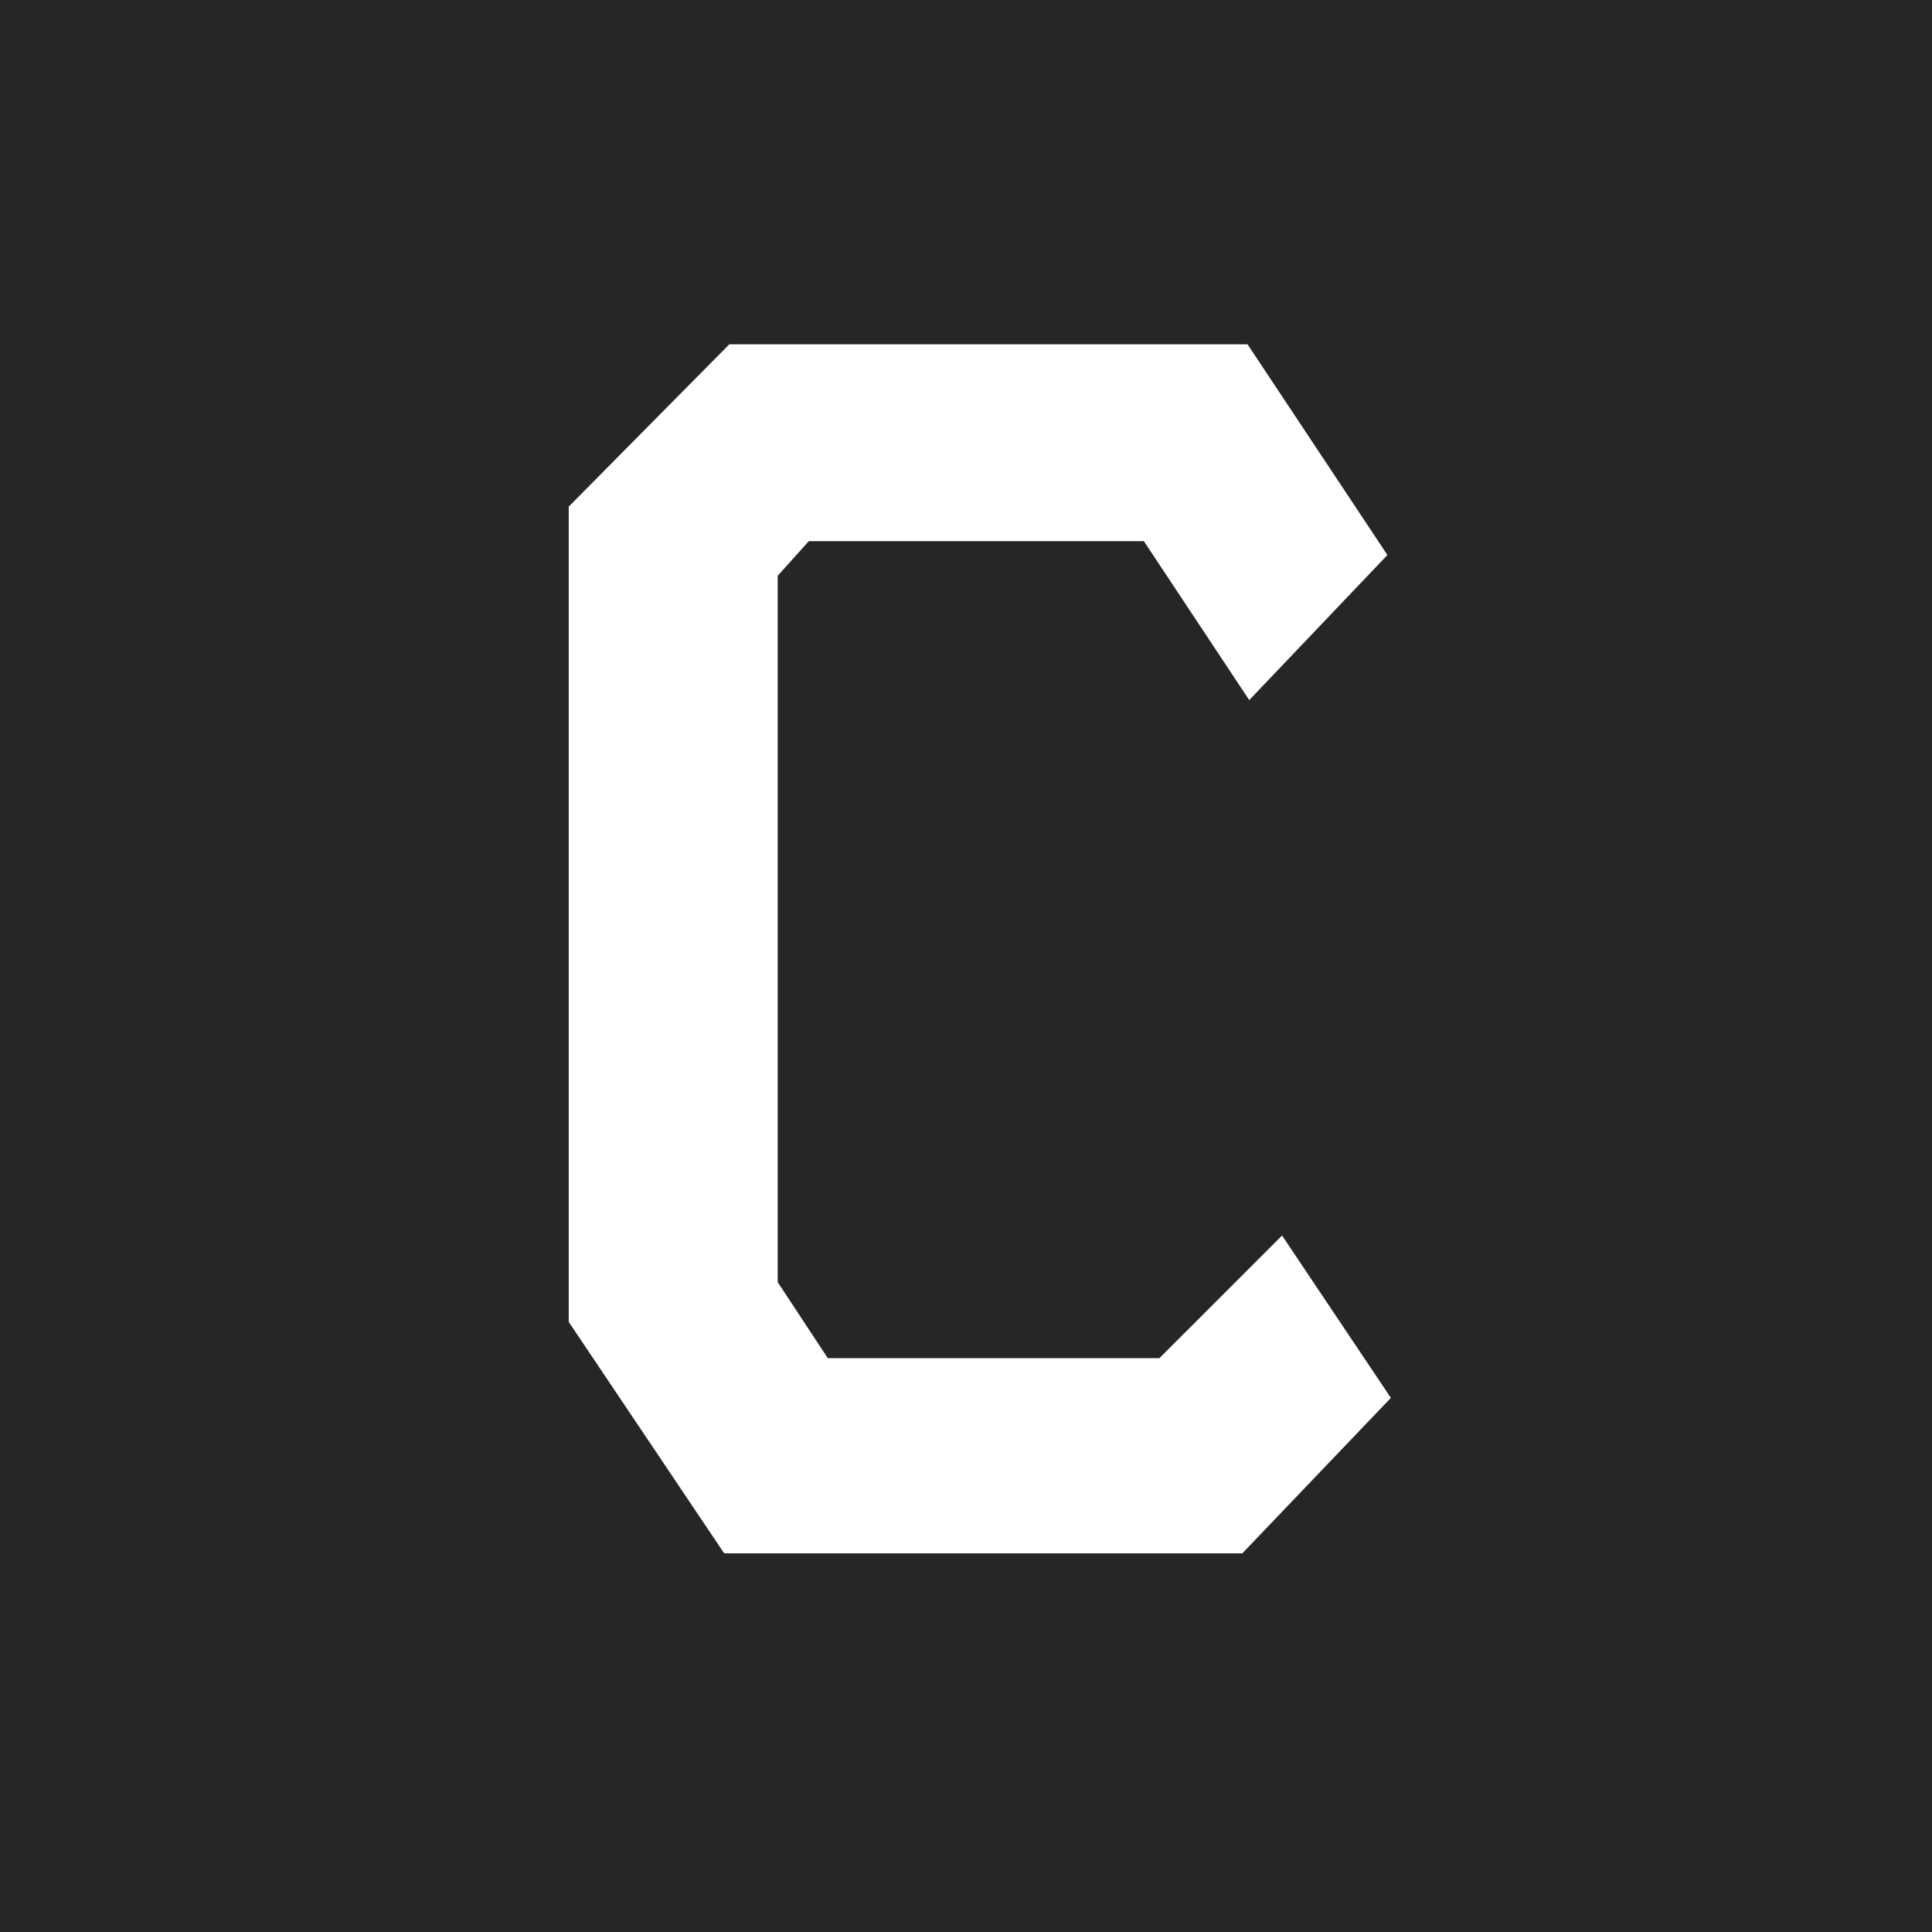
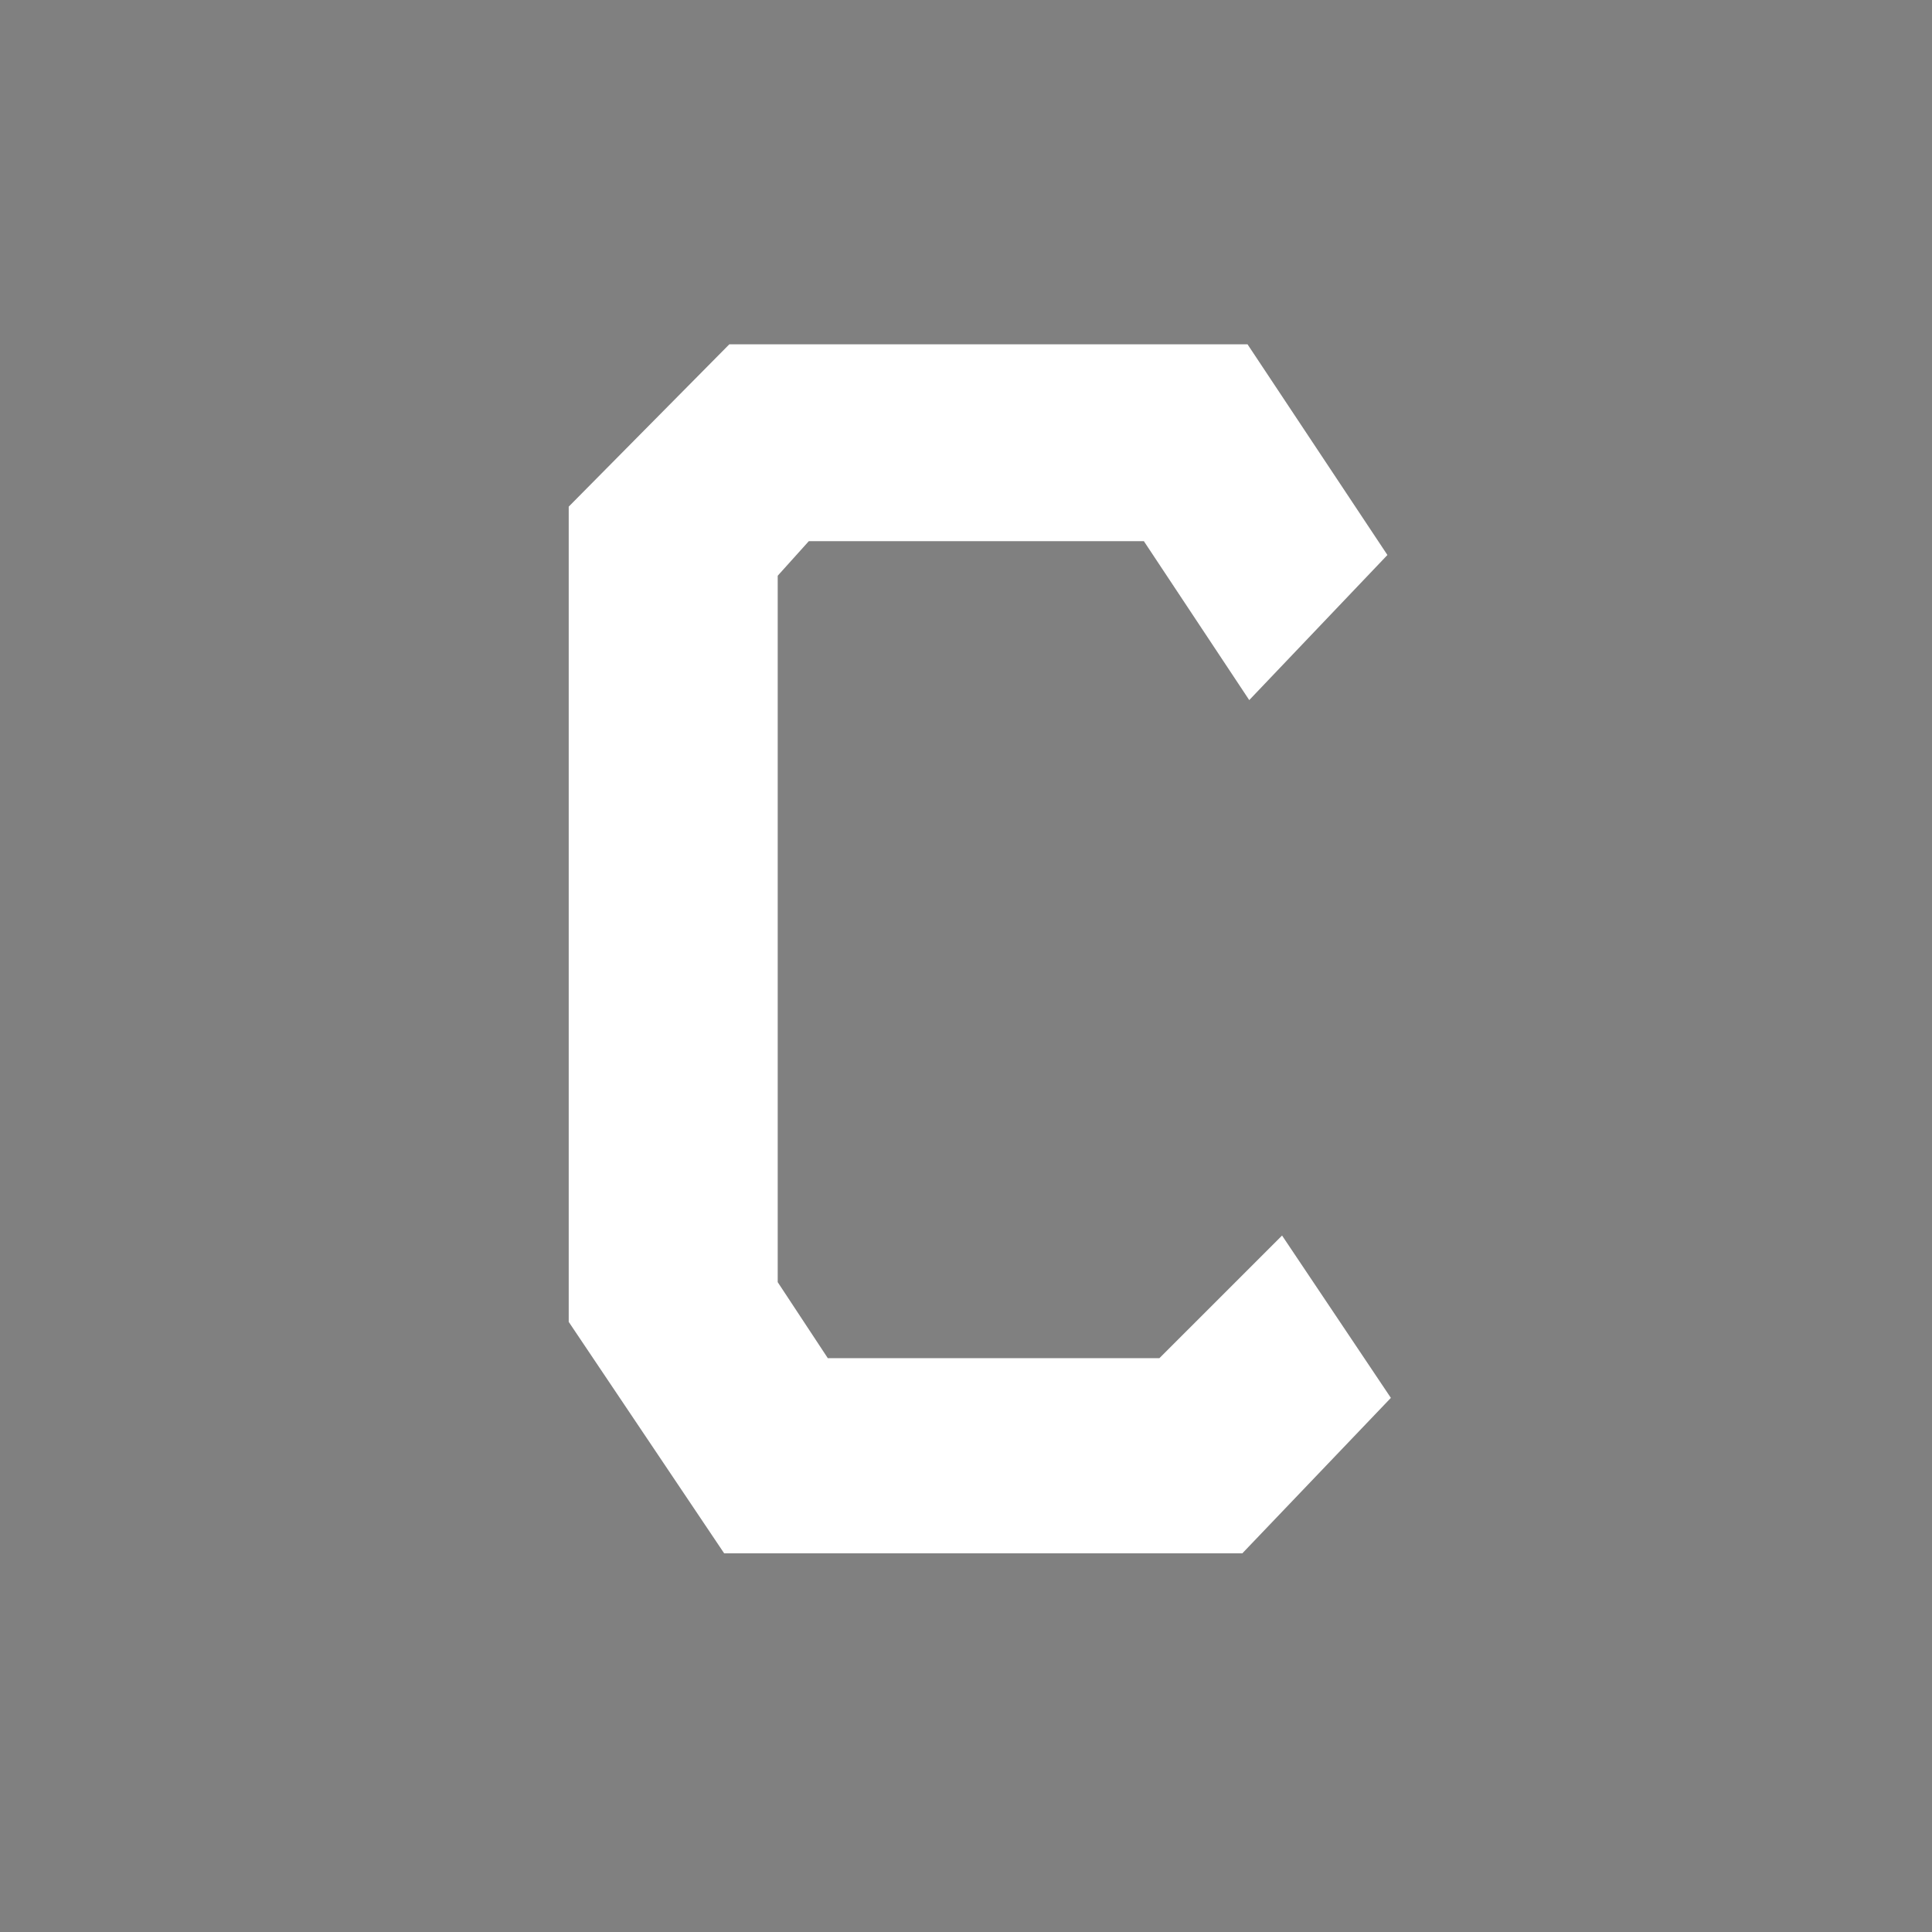
<svg xmlns="http://www.w3.org/2000/svg" width="500" height="500" viewBox="0 0 500 500" fill="none">
  <rect x="0" y="0" width="500" height="500" fill="#808080" stroke="none" />
  <g clip-path="url(#clip0_157_2)">
-     <rect width="500" height="500" fill="#262626" />
    <path d="M188.755 89.1H322.855L359.062 143.634L323.302 181.182L296.035 140.058H209.317L201.271 148.998V331.821L214.234 351.489H300.058L331.795 319.752L359.956 361.77L321.514 402H187.414L147.184 342.102V131.118L188.755 89.1Z" fill="white" />
  </g>
  <defs>
    <clipPath id="clip0_157_2">
      <rect width="500" height="500" fill="white" />
    </clipPath>
  </defs>
</svg>